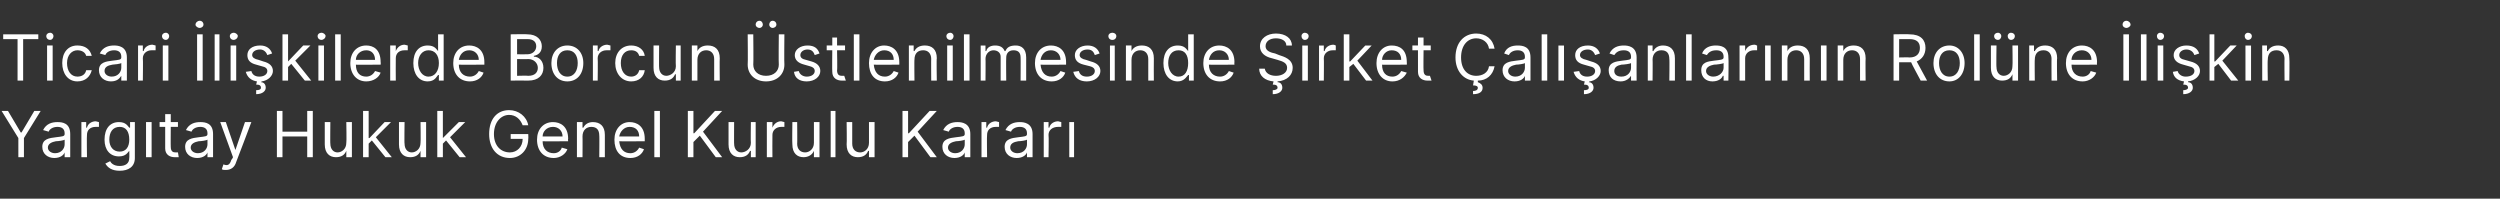
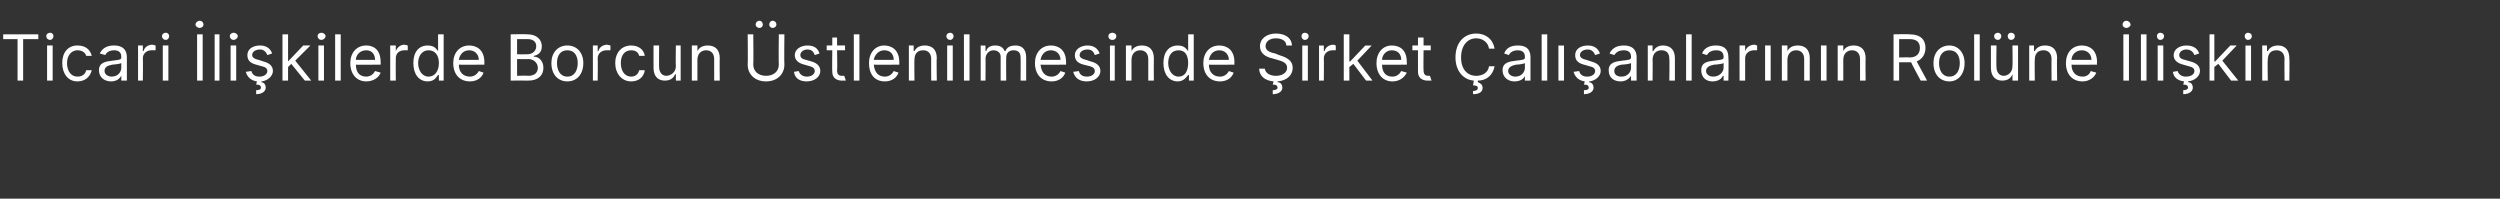
<svg xmlns="http://www.w3.org/2000/svg" version="1.1" width="313.3px" height="24.9px" viewBox="0 -2 313.3 24.9" style="top:-2px">
  <rect x="0" y="-2" width="313.3" height="24.9" fill="#333333" stroke="none" />
  <desc>Ticari li kilerde Borcun stlenilmesinde irket al anlar n n Rol ne li kin Yarg tay Hukuk Genel Kurulu Karar</desc>
  <defs />
  <g id="Polygon104443">
-     <path d="m1 11.9l1.6 2.7h.1l1.6-2.7h.8L3 15.3v2.4h-.7v-2.4L.2 11.9h.8zm4.3 4.5c0-1 .9-1.1 1.7-1.2c.8-.1 1.1-.1 1.1-.4v-.1c0-.5-.3-.8-.9-.8c-.6 0-1 .3-1.1.6l-.7-.2c.4-.8 1.1-1 1.8-1c.6 0 1.6.1 1.6 1.5v2.9h-.7v-.6s.01-.01 0 0c-.1.3-.5.7-1.3.7c-.8 0-1.5-.5-1.5-1.4zm2.8-.3v-.6c-.1.1-.8.2-1.1.2c-.5.1-1 .3-1 .8c0 .4.4.7.9.7c.8 0 1.2-.6 1.2-1.1zm2.1-2.8h.6v.7s.08-.02.1 0c.1-.5.6-.8 1.1-.8c.1 0 .3.1.4.1v.6h-.4c-.7 0-1.1.4-1.1 1c-.04.02 0 2.8 0 2.8h-.7v-4.4zm3 5.2l.6-.3c.1.2.4.6 1.2.6c.7 0 1.2-.3 1.2-1c.03-.04 0-.9 0-.9c0 0-.02-.03 0 0c-.2.2-.4.7-1.3.7c-1.1 0-1.8-.8-1.8-2.1c0-1.4.7-2.2 1.8-2.2c.9 0 1.1.5 1.3.7h.1v-.7h.6v4.5c0 1.1-.8 1.6-1.9 1.6c-1 0-1.5-.4-1.8-.9zm3-3c0-1-.4-1.6-1.2-1.6c-.9 0-1.3.7-1.3 1.6c0 .9.5 1.5 1.3 1.5c.8 0 1.2-.6 1.2-1.5zm2.1-2.2h.7v4.4h-.7v-4.4zm4 .6h-.9s-.02 2.53 0 2.5c0 .6.3.7.6.7h.3l.1.6h-.5c-.6 0-1.2-.3-1.2-1.1v-2.7h-.7v-.6h.7v-1h.7v1h.9v.6zm.9 2.5c0-1 .9-1.1 1.7-1.2c.8-.1 1.1-.1 1.1-.4v-.1c0-.5-.3-.8-.9-.8c-.6 0-1 .3-1.1.6l-.7-.2c.4-.8 1.1-1 1.8-1c.6 0 1.6.1 1.6 1.5v2.9h-.7v-.6s0-.01 0 0c-.1.3-.5.7-1.3.7c-.8 0-1.5-.5-1.5-1.4zm2.8-.3v-.6c-.1.1-.8.2-1.1.2c-.5.1-1 .3-1 .8c0 .4.4.7.9.7c.8 0 1.2-.6 1.2-1.1zm1.8 3.1l.2-.6c.5.2.8.1 1-.6c.04.05.2-.3.2-.3l-1.6-4.4h.7l1.2 3.5l1.2-3.5h.8s-1.89 5.02-1.9 5c-.2.7-.7 1-1.3 1c-.2 0-.4 0-.5-.1zm6.9-7.3h.7v2.6h3.1v-2.6h.7v5.8h-.7v-2.6h-3.1v2.6h-.7v-5.8zm8.7 1.4h.7v4.4h-.7v-.8s0 .04 0 0c-.2.5-.6.8-1.3.8c-.8 0-1.4-.5-1.4-1.6v-2.8h.7s-.03 2.75 0 2.7c0 .7.4 1.1.9 1.1c.5 0 1.1-.4 1.1-1.2c.05 0 0-2.6 0-2.6zm2.1-1.4h.7v3.4h.1l1.9-2h.8l-1.9 1.9l2 2.5h-.8l-1.7-2.1l-.4.4v1.7h-.7v-5.8zm7.2 1.4h.7v4.4h-.7v-.8s-.01.04 0 0c-.2.5-.6.8-1.3.8c-.8 0-1.4-.5-1.4-1.6v-2.8h.7s-.04 2.75 0 2.7c0 .7.4 1.1.9 1.1c.5 0 1.1-.4 1.1-1.2c.04 0 0-2.6 0-2.6zm2.1-1.4h.7v3.4l2-2h.8l-1.9 1.9l2 2.5h-.8l-1.7-2.1l-.4.4v1.7h-.7v-5.8zm9 .5c-1 0-1.9.9-1.9 2.4c0 1.5.9 2.3 2 2.3c.9 0 1.6-.7 1.6-1.7H64v-.6h2.2s.03.6 0 .6c0 1.4-1 2.4-2.3 2.4c-1.6 0-2.6-1.2-2.6-3c0-1.9 1-3 2.5-3c1.2 0 2.2.8 2.4 1.9h-.7c-.3-.8-.9-1.3-1.7-1.3zm3.5 3.1c0-1.3.8-2.2 2-2.2c.9 0 1.9.5 1.9 2.1c-.04.04 0 .3 0 .3c0 0-3.2.03-3.2 0c0 1 .6 1.5 1.4 1.5c.5 0 .9-.3 1-.7l.7.2c-.2.6-.9 1.1-1.7 1.1c-1.3 0-2.1-.9-2.1-2.3zm3.2-.4c0-.7-.5-1.2-1.2-1.2c-.8 0-1.3.6-1.3 1.2h2.5zm2.5 2.6h-.7v-4.4h.7v.7h.1c.2-.4.6-.7 1.2-.7c.9 0 1.5.5 1.5 1.6v2.8h-.7s.03-2.75 0-2.7c0-.7-.3-1.1-1-1.1c-.6 0-1.1.4-1.1 1.2c.02-.04 0 2.6 0 2.6zm4-2.2c0-1.3.8-2.2 1.9-2.2c.9 0 1.9.5 1.9 2.1v.3s-3.16.03-3.2 0c.1 1 .6 1.5 1.4 1.5c.5 0 .9-.3 1.1-.7l.6.2c-.2.6-.8 1.1-1.7 1.1c-1.3 0-2-.9-2-2.3zm3.1-.4c0-.7-.4-1.2-1.2-1.2c-.7 0-1.2.6-1.3 1.2h2.5zm2.6 2.6h-.7v-5.8h.7v5.8zm3.5-5.8h.7v2.8h.1l2.6-2.8h.9l-2.4 2.6l2.4 3.2h-.8l-2-2.7l-.8.8v1.9h-.7v-5.8zm7.9 1.4h.6v4.4h-.6v-.8s-.09.04-.1 0c-.2.5-.6.8-1.3.8c-.8 0-1.4-.5-1.4-1.6v-2.8h.7s-.02 2.75 0 2.7c0 .7.4 1.1.9 1.1c.5 0 1.2-.4 1.2-1.2c-.04 0 0-2.6 0-2.6zm2 0h.7v.7s.01-.02 0 0c.2-.5.6-.8 1.1-.8c.1 0 .3.1.4.1v.6h-.4c-.6 0-1.1.4-1.1 1c-.02.02 0 2.8 0 2.8h-.7v-4.4zm5.9 0h.7v4.4h-.7v-.8s-.03.04 0 0c-.2.5-.7.8-1.3.8c-.8 0-1.4-.5-1.4-1.6c-.04-.01 0-2.8 0-2.8h.6s.03 2.75 0 2.7c0 .7.4 1.1 1 1.1c.5 0 1.1-.4 1.1-1.2v-2.6zm2.7 4.4h-.6v-5.8h.6v5.8zm4.2-4.4h.7v4.4h-.7v-.8s-.06.04-.1 0c-.2.5-.6.8-1.3.8c-.8 0-1.4-.5-1.4-1.6c.04-.01 0-2.8 0-2.8h.7v2.7c0 .7.4 1.1 1 1.1c.5 0 1.1-.4 1.1-1.2v-2.6zm4.2-1.4h.7v2.8h.1l2.6-2.8h.9l-2.4 2.6l2.4 3.2h-.8l-2-2.7l-.8.8v1.9h-.7v-5.8zm5 4.5c0-1 .9-1.1 1.7-1.2c.8-.1 1.1-.1 1.1-.4v-.1c0-.5-.3-.8-.9-.8c-.6 0-1 .3-1.1.6l-.7-.2c.4-.8 1.1-1 1.8-1c.5 0 1.6.1 1.6 1.5v2.9h-.7v-.6s0-.01 0 0c-.1.3-.5.7-1.3.7c-.8 0-1.5-.5-1.5-1.4zm2.8-.3v-.6c-.1.1-.8.2-1.1.2c-.5.1-1 .3-1 .8c0 .4.4.7.9.7c.8 0 1.2-.6 1.2-1.1zm2.1-2.8h.6v.7s.08-.02.1 0c.1-.5.6-.8 1.1-.8c.1 0 .3.1.4.1v.6h-.4c-.7 0-1.1.4-1.1 1c-.04.02 0 2.8 0 2.8h-.7v-4.4zm2.9 3.1c0-1 .9-1.1 1.7-1.2c.8-.1 1.1-.1 1.1-.4v-.1c0-.5-.3-.8-.9-.8c-.6 0-1 .3-1.1.6l-.7-.2c.4-.8 1.1-1 1.8-1c.5 0 1.6.1 1.6 1.5v2.9h-.7v-.6s-.01-.01 0 0c-.1.3-.5.7-1.3.7c-.8 0-1.5-.5-1.5-1.4zm2.8-.3v-.6c-.1.1-.8.2-1.1.2c-.6.1-1 .3-1 .8c0 .4.4.7.9.7c.8 0 1.2-.6 1.2-1.1zm2.1-2.8h.6v.7s.07-.02.1 0c.1-.5.6-.8 1.1-.8c.1 0 .3.1.4.1v.6h-.4c-.7 0-1.2.4-1.2 1c.05.02 0 2.8 0 2.8h-.6v-4.4zm3.2 0h.6v4.4h-.6v-4.4z" stroke="none" fill="#fff" />
-   </g>
+     </g>
  <g id="Polygon104442">
    <path d="m.4 2.3h4.4v.6H2.9v5.2h-.7V2.9H.4v-.6zm5.5 1.4h.7v4.4h-.7V3.7zm-.1-1.2c0-.2.2-.4.5-.4c.2 0 .4.2.4.4c0 .3-.2.5-.4.5c-.3 0-.5-.2-.5-.5zm2 3.4c0-1.3.7-2.2 1.9-2.2c1 0 1.6.5 1.8 1.3h-.7c-.1-.4-.5-.7-1.1-.7c-.7 0-1.3.6-1.3 1.6c0 1 .5 1.7 1.3 1.7c.6 0 1-.3 1.1-.8h.7c-.2.8-.8 1.4-1.8 1.4c-1.2 0-1.9-1-1.9-2.3zm4.6.9c0-1 .9-1.1 1.7-1.2c.8-.1 1.1-.1 1.1-.4v-.1c0-.5-.3-.8-.9-.8c-.6 0-1 .3-1.1.6l-.7-.2c.4-.8 1.1-1 1.8-1c.5 0 1.6.1 1.6 1.5v2.9h-.7v-.6s-.01-.01 0 0c-.2.3-.5.7-1.3.7c-.8 0-1.5-.5-1.5-1.4zm2.8-.3v-.6c-.1.1-.9.2-1.1.2c-.6.1-1 .3-1 .8c0 .4.4.7.9.7c.8 0 1.2-.6 1.2-1.1zm2.1-2.8h.6v.7s.07-.02.1 0c.1-.5.6-.8 1.1-.8c.1 0 .3.1.4.1v.6h-.5c-.6 0-1.1.4-1.1 1c.04.02 0 2.8 0 2.8h-.6V3.7zm3.1 0h.7v4.4h-.7V3.7zm-.1-1.2c0-.2.2-.4.5-.4c.2 0 .4.2.4.4c0 .3-.2.5-.4.5c-.3 0-.5-.2-.5-.5zm5.1 5.6h-.7V2.3h.7v5.8zm-.9-7c0-.3.3-.5.5-.5c.3 0 .5.2.5.5c0 .2-.2.4-.5.4c-.2 0-.5-.2-.5-.4zm3 7h-.6V2.3h.6v5.8zm1.4-4.4h.7v4.4h-.7V3.7zm-.1-1.2c0-.2.2-.4.5-.4c.2 0 .5.2.5.4c0 .3-.3.5-.5.5c-.3 0-.5-.2-.5-.5zm4.7 2.4c-.1-.3-.4-.7-.9-.7c-.6 0-1 .3-1 .7c0 .3.3.5.8.6l.6.2c.8.2 1.2.6 1.2 1.2c0 .6-.6 1.2-1.4 1.3l-.1.1c.3 0 .6.2.6.7c0 .4-.4.8-1.2.8v-.5c.4 0 .6-.1.6-.3c0-.3-.2-.4-.6-.4l.1-.4c-.7-.1-1.2-.5-1.4-1.2l.7-.1c.1.4.4.7 1 .7c.6 0 1-.3 1-.7c0-.3-.2-.5-.7-.6l-.7-.2c-.8-.2-1.1-.6-1.1-1.2c0-.7.6-1.2 1.6-1.2c.8 0 1.3.4 1.5 1l-.6.2zm1.9-2.6h.7v3.4l1.9-2h.9L37 5.6l2 2.5h-.8L36.5 6l-.4.4v1.7h-.7V2.3zm4.5 1.4h.7v4.4h-.7V3.7zm-.1-1.2c0-.2.2-.4.5-.4c.2 0 .5.2.5.4c0 .3-.3.5-.5.5c-.3 0-.5-.2-.5-.5zm2.9 5.6h-.7V2.3h.7v5.8zm1.2-2.2c0-1.3.8-2.2 2-2.2c.9 0 1.8.5 1.8 2.1c.03.04 0 .3 0 .3c0 0-3.14.03-3.1 0c0 1 .5 1.5 1.3 1.5c.5 0 .9-.3 1.1-.7l.7.2c-.2.6-.9 1.1-1.8 1.1c-1.2 0-2-.9-2-2.3zm3.1-.4c0-.7-.4-1.2-1.1-1.2c-.8 0-1.3.6-1.3 1.2h2.4zm1.9-1.8h.7v.7s0-.02 0 0c.2-.5.6-.8 1.1-.8c.1 0 .3.1.4.1v.6h-.4c-.7 0-1.1.4-1.1 1c-.02.02 0 2.8 0 2.8h-.7V3.7zm2.9 2.2c0-1.4.7-2.2 1.8-2.2c.9 0 1.1.5 1.3.7c-.01.01 0 0 0 0V2.3h.7v5.8h-.6v-.7h-.1c-.2.2-.4.8-1.3.8c-1.1 0-1.8-.9-1.8-2.3zm3.2 0c0-1-.5-1.6-1.3-1.6c-.8 0-1.3.7-1.3 1.6c0 .9.5 1.7 1.3 1.7c.8 0 1.3-.7 1.3-1.7zm1.8 0c0-1.3.8-2.2 2-2.2c.9 0 1.9.5 1.9 2.1v.3s-3.18.03-3.2 0c0 1 .6 1.5 1.4 1.5c.5 0 .9-.3 1.1-.7l.6.2c-.2.6-.8 1.1-1.7 1.1c-1.3 0-2.1-.9-2.1-2.3zm3.2-.4c0-.7-.5-1.2-1.2-1.2c-.8 0-1.2.6-1.3 1.2h2.5zm4-3.2s2.08-.04 2.1 0c1.2 0 1.8.7 1.8 1.5c0 .8-.5 1.1-1 1.2v.1c.6 0 1.2.5 1.2 1.4c0 .9-.6 1.6-1.9 1.6c-.05-.02-2.2 0-2.2 0V2.3zm2.2 5.2c.9 0 1.2-.5 1.2-1c0-.6-.5-1.1-1.2-1.1c-.01.03-1.4 0-1.4 0v2.1s1.35-.04 1.4 0zm-.1-2.7c.6 0 1.1-.4 1.1-1c0-.5-.3-.9-1.1-.9h-1.3v1.9s1.26.02 1.3 0zm3 1.1c0-1.3.8-2.2 2-2.2c1.2 0 2 .9 2 2.2c0 1.4-.8 2.3-2 2.3c-1.2 0-2-.9-2-2.3zm3.3 0c0-.9-.4-1.6-1.3-1.6c-.9 0-1.3.7-1.3 1.6c0 .9.4 1.7 1.3 1.7c.9 0 1.3-.8 1.3-1.7zm1.9-2.2h.6v.7s.06-.02.1 0c.1-.5.6-.8 1.1-.8c.1 0 .3.1.4.1v.6h-.5c-.6 0-1.1.4-1.1 1c.04.02 0 2.8 0 2.8h-.6V3.7zm2.8 2.2c0-1.3.8-2.2 2-2.2c.9 0 1.6.5 1.7 1.3h-.7c-.1-.4-.4-.7-1-.7c-.8 0-1.3.6-1.3 1.6c0 1 .5 1.7 1.3 1.7c.5 0 .9-.3 1-.8h.7c-.1.8-.7 1.4-1.7 1.4c-1.2 0-2-1-2-2.3zm7.6-2.2h.6v4.4h-.6v-.8s-.09.04-.1 0c-.2.5-.6.8-1.3.8c-.8 0-1.4-.5-1.4-1.6V3.7h.7s-.02 2.75 0 2.7c0 .7.4 1.1.9 1.1c.5 0 1.2-.4 1.2-1.2c-.04 0 0-2.6 0-2.6zm2.7 4.4h-.7V3.7h.7v.7s.02 0 0 0c.2-.4.6-.7 1.3-.7c.9 0 1.5.5 1.5 1.6c-.03.01 0 2.8 0 2.8h-.7V5.4c0-.7-.4-1.1-1-1.1c-.6 0-1.1.4-1.1 1.2v2.6zm10.9-5.8s-.04 3.82 0 3.8c0 1.2-.9 2.1-2.3 2.1c-1.4 0-2.3-.9-2.3-2.1c.04.02 0-3.8 0-3.8h.7s.04 3.76 0 3.8c0 .8.6 1.4 1.6 1.4c1 0 1.6-.6 1.6-1.4c-.04-.04 0-3.8 0-3.8h.7zm-3.6-1.2c0-.3.2-.5.5-.5c.2 0 .4.2.4.5c0 .2-.2.4-.4.4c-.3 0-.5-.2-.5-.4zm1.7 0c0-.3.2-.5.4-.5c.3 0 .5.2.5.5c0 .2-.2.4-.5.4c-.2 0-.4-.2-.4-.4zm5.7 3.8c-.1-.3-.3-.7-.9-.7c-.5 0-.9.3-.9.7c0 .3.2.5.7.6l.7.2c.7.2 1.1.6 1.1 1.2c0 .7-.7 1.3-1.7 1.3c-.9 0-1.5-.4-1.6-1.2l.6-.1c.1.4.5.7 1 .7c.6 0 1-.3 1-.7c0-.3-.2-.5-.6-.6l-.7-.2c-.8-.2-1.2-.6-1.2-1.2c0-.7.7-1.2 1.6-1.2c.9 0 1.3.4 1.5 1l-.6.2zm3.8-.6h-1s.05 2.53 0 2.5c0 .6.3.7.6.7h.3l.2.6h-.5c-.6 0-1.2-.3-1.2-1.1c-.03.01 0-2.7 0-2.7h-.7v-.6h.7v-1h.6v1h1v.6zm1.8 3.8h-.7V2.3h.7v5.8zm1.2-2.2c0-1.3.8-2.2 1.9-2.2c.9 0 1.9.5 1.9 2.1v.3s-3.15.03-3.2 0c.1 1 .6 1.5 1.4 1.5c.5 0 .9-.3 1.1-.7l.6.2c-.2.6-.8 1.1-1.7 1.1c-1.3 0-2-.9-2-2.3zm3.1-.4c0-.7-.4-1.2-1.2-1.2c-.7 0-1.2.6-1.3 1.2h2.5zm2.6 2.6h-.7V3.7h.6v.7h.1c.2-.4.6-.7 1.3-.7c.9 0 1.5.5 1.5 1.6c-.05.01 0 2.8 0 2.8h-.7s-.02-2.75 0-2.7c0-.7-.4-1.1-1-1.1c-.7 0-1.1.4-1.1 1.2c-.03-.04 0 2.6 0 2.6zm4.1-4.4h.7v4.4h-.7V3.7zm-.1-1.2c0-.2.2-.4.5-.4c.2 0 .4.2.4.4c0 .3-.2.5-.4.5c-.3 0-.5-.2-.5-.5zm2.9 5.6h-.7V2.3h.7v5.8zm1.4-4.4h.6v.7h.1c.1-.5.6-.7 1.1-.7c.6 0 1 .2 1.2.7h.1c.2-.5.6-.7 1.3-.7c.7 0 1.3.4 1.3 1.5v2.9h-.7s.02-2.94 0-2.9c0-.7-.4-.9-.9-.9c-.6 0-.9.4-.9.9c-.03.04 0 2.9 0 2.9h-.7v-3c0-.5-.4-.8-.9-.8c-.5 0-1 .4-1 1.1c.03-.05 0 2.7 0 2.7h-.6V3.7zm6.8 2.2c0-1.3.8-2.2 2-2.2c.9 0 1.9.5 1.9 2.1v.3s-3.18.03-3.2 0c.1 1 .6 1.5 1.4 1.5c.5 0 .9-.3 1.1-.7l.6.2c-.2.6-.8 1.1-1.7 1.1c-1.3 0-2.1-.9-2.1-2.3zm3.2-.4c0-.7-.5-1.2-1.2-1.2c-.8 0-1.2.6-1.3 1.2h2.5zm4.3-.6c-.1-.3-.3-.7-.9-.7c-.6 0-1 .3-1 .7c0 .3.3.5.8.6l.6.2c.8.2 1.2.6 1.2 1.2c0 .7-.7 1.3-1.7 1.3c-.9 0-1.5-.4-1.7-1.2l.7-.1c.1.4.4.7 1 .7c.6 0 1-.3 1-.7c0-.3-.2-.5-.6-.6l-.8-.2c-.8-.2-1.1-.6-1.1-1.2c0-.7.7-1.2 1.6-1.2c.8 0 1.3.4 1.5 1l-.6.2zm1.9-1.2h.6v4.4h-.6V3.7zm-.2-1.2c0-.2.2-.4.5-.4c.3 0 .5.2.5.4c0 .3-.2.5-.5.5c-.3 0-.5-.2-.5-.5zm2.9 5.6h-.7V3.7h.7v.7s.03 0 0 0c.2-.4.6-.7 1.3-.7c.9 0 1.5.5 1.5 1.6c-.02.01 0 2.8 0 2.8h-.7V5.4c0-.7-.4-1.1-1-1.1c-.6 0-1.1.4-1.1 1.2v2.6zm4-2.2c0-1.4.7-2.2 1.8-2.2c.9 0 1.1.5 1.3.7c-.02.01 0 0 0 0V2.3h.7v5.8h-.6v-.7h-.1c-.2.2-.5.8-1.3.8c-1.1 0-1.8-.9-1.8-2.3zm3.1 0c0-1-.4-1.6-1.2-1.6c-.9 0-1.3.7-1.3 1.6c0 .9.5 1.7 1.3 1.7c.8 0 1.2-.7 1.2-1.7zm1.9 0c0-1.3.8-2.2 2-2.2c.9 0 1.9.5 1.9 2.1c-.03.04 0 .3 0 .3c0 0-3.19.03-3.2 0c0 1 .6 1.5 1.4 1.5c.5 0 .9-.3 1.1-.7l.6.2c-.2.6-.8 1.1-1.7 1.1c-1.3 0-2.1-.9-2.1-2.3zm3.2-.4c0-.7-.5-1.2-1.2-1.2c-.8 0-1.2.6-1.3 1.2h2.5zm5.9-2.7c-.8 0-1.3.4-1.3 1c0 .6.7.8 1.2.9l.5.2c.6.2 1.7.5 1.7 1.6c0 .9-.7 1.6-1.9 1.7v.1c.3 0 .6.2.6.7c0 .4-.4.8-1.2.8v-.5c.3 0 .6-.1.6-.3c0-.3-.2-.4-.6-.4l.1-.4c-1.1-.1-1.8-.7-1.8-1.6h.7c.1.6.7.9 1.4.9c.8 0 1.4-.4 1.4-1c0-.6-.5-.8-1.2-1l-.7-.2c-.9-.2-1.5-.7-1.5-1.5c0-1 .9-1.6 2-1.6c1.2 0 2 .6 2 1.5h-.7c0-.6-.6-.9-1.3-.9zm3.3.9h.7v4.4h-.7V3.7zm-.1-1.2c0-.2.2-.4.4-.4c.3 0 .5.2.5.4c0 .3-.2.5-.5.5c-.2 0-.4-.2-.4-.5zm2.2 1.2h.6v.7s.06-.02.1 0c.1-.5.6-.8 1.1-.8c.1 0 .3.1.3.1v.6h-.4c-.6 0-1.1.4-1.1 1c.03.02 0 2.8 0 2.8h-.6V3.7zm3.1-1.4h.7v3.4h.1l1.9-2h.8l-1.8 1.9l1.9 2.5h-.8L169.6 6l-.5.4v1.7h-.7V2.3zm4.1 3.6c0-1.3.8-2.2 1.9-2.2c1 0 1.9.5 1.9 2.1c.02.04 0 .3 0 .3c0 0-3.15.03-3.1 0c0 1 .5 1.5 1.3 1.5c.5 0 .9-.3 1.1-.7l.7.2c-.3.6-.9 1.1-1.8 1.1c-1.2 0-2-.9-2-2.3zm3.1-.4c0-.7-.4-1.2-1.2-1.2c-.7 0-1.2.6-1.2 1.2h2.4zm3.7-1.2h-.9s-.03 2.53 0 2.5c0 .6.3.7.6.7h.2l.2.6h-.5c-.6 0-1.2-.3-1.2-1.1V4.3h-.7v-.6h.7v-1h.7v1h.9v.6zm7.3-.2c-.1-.8-.8-1.3-1.6-1.3c-1.1 0-1.9.9-1.9 2.4c0 1.5.8 2.3 1.9 2.3c.8 0 1.5-.4 1.6-1.2h.7c-.2 1.1-1 1.8-2.1 1.8v.2c.3.1.6.3.6.7c0 .5-.4.8-1.2.8v-.4c.3 0 .6-.1.6-.4c0-.2-.2-.3-.6-.3l.1-.6c-1.3-.1-2.3-1.2-2.3-2.9c0-1.9 1.1-3 2.6-3c1.2 0 2.1.7 2.3 1.9h-.7zm1.7 2.7c0-1 .9-1.1 1.7-1.2c.8-.1 1.1-.1 1.1-.4v-.1c0-.5-.3-.8-.9-.8c-.6 0-1 .3-1.1.6l-.6-.2c.3-.8 1-1 1.7-1c.6 0 1.6.1 1.6 1.5v2.9h-.7v-.6s.01-.01 0 0c-.1.3-.5.7-1.3.7c-.8 0-1.5-.5-1.5-1.4zm2.8-.3v-.6c-.1.1-.8.2-1.1.2c-.5.1-1 .3-1 .8c0 .4.4.7.9.7c.8 0 1.2-.6 1.2-1.1zm2.8 1.6h-.7V2.3h.7v5.8zm1.4-4.4h.7v4.4h-.7V3.7zm4.6 1.2c-.1-.3-.4-.7-.9-.7c-.6 0-1 .3-1 .7c0 .3.3.5.8.6l.6.2c.8.2 1.2.6 1.2 1.2c0 .6-.6 1.2-1.4 1.3l-.1.1c.3 0 .6.2.6.7c0 .4-.4.8-1.2.8v-.5c.4 0 .6-.1.6-.3c0-.3-.2-.4-.6-.4l.1-.4c-.7-.1-1.2-.5-1.4-1.2l.7-.1c.1.4.4.7 1 .7c.6 0 1-.3 1-.7c0-.3-.2-.5-.7-.6l-.7-.2c-.8-.2-1.1-.6-1.1-1.2c0-.7.6-1.2 1.6-1.2c.8 0 1.3.4 1.5 1l-.6.2zm1.7 1.9c0-1 .9-1.1 1.7-1.2c.8-.1 1.1-.1 1.1-.4v-.1c0-.5-.3-.8-.9-.8c-.7 0-1 .3-1.2.6l-.6-.2c.4-.8 1.1-1 1.8-1c.5 0 1.6.1 1.6 1.5c-.02.01 0 2.9 0 2.9h-.7v-.6s-.03-.01 0 0c-.2.3-.6.7-1.3.7c-.9 0-1.5-.5-1.5-1.4zm2.8-.3v-.6c-.1.1-.9.2-1.2.2c-.5.1-.9.3-.9.8c0 .4.3.7.9.7c.8 0 1.2-.6 1.2-1.1zm2.7 1.6h-.6V3.7h.6v.7h.1c.2-.4.6-.7 1.2-.7c.9 0 1.5.5 1.5 1.6v2.8h-.7s.04-2.75 0-2.7c0-.7-.3-1.1-1-1.1c-.6 0-1.1.4-1.1 1.2c.03-.04 0 2.6 0 2.6zm4.9 0h-.7V2.3h.7v5.8zm1.2-1.3c0-1 .8-1.1 1.6-1.2c.8-.1 1.2-.1 1.2-.4v-.1c0-.5-.3-.8-.9-.8c-.7 0-1 .3-1.2.6l-.6-.2c.3-.8 1.1-1 1.7-1c.6 0 1.6.1 1.6 1.5c.05.01 0 2.9 0 2.9h-.6v-.6h-.1c-.1.3-.5.7-1.3.7c-.8 0-1.4-.5-1.4-1.4zm2.8-.3v-.6c-.1.1-.9.2-1.2.2c-.5.1-1 .3-1 .8c0 .4.4.7.9.7c.8 0 1.3-.6 1.3-1.1zm2-2.8h.7v.7s.02-.02 0 0c.2-.5.6-.8 1.2-.8c.1 0 .2.1.3.1v.6h-.4c-.6 0-1.1.4-1.1 1v2.8h-.7V3.7zm3.2 0h.7v4.4h-.7V3.7zm2.8 4.4h-.7V3.7h.7v.7s.03 0 0 0c.2-.4.6-.7 1.3-.7c.9 0 1.5.5 1.5 1.6c-.02.01 0 2.8 0 2.8h-.7V5.4c0-.7-.4-1.1-1-1.1c-.6 0-1.1.4-1.1 1.2v2.6zm4.2-4.4h.7v4.4h-.7V3.7zm2.8 4.4h-.7V3.7h.7v.7s.02 0 0 0c.2-.4.6-.7 1.3-.7c.9 0 1.5.5 1.5 1.6c-.03.01 0 2.8 0 2.8h-.7V5.4c0-.7-.4-1.1-1-1.1c-.6 0-1.1.4-1.1 1.2v2.6zm6.3-5.8s2.01-.04 2 0c1.4 0 2 .7 2 1.7c0 .8-.4 1.4-1.1 1.7l1.3 2.4h-.8s-1.24-2.29-1.2-2.3H238v2.3h-.7V2.3zm2 2.9c.9 0 1.3-.5 1.3-1.2c0-.7-.4-1.1-1.3-1.1H238v2.3s1.29-.03 1.3 0zm3 .7c0-1.3.8-2.2 2-2.2c1.1 0 1.9.9 1.9 2.2c0 1.4-.8 2.3-1.9 2.3c-1.2 0-2-.9-2-2.3zm3.3 0c0-.9-.4-1.6-1.3-1.6c-.9 0-1.3.7-1.3 1.6c0 .9.4 1.7 1.3 1.7c.9 0 1.3-.8 1.3-1.7zm2.5 2.2h-.7V2.3h.7v5.8zm4.1-4.4h.7v4.4h-.7v-.8s0 .04 0 0c-.2.5-.6.8-1.3.8c-.8 0-1.4-.5-1.4-1.6V3.7h.7s-.04 2.75 0 2.7c0 .7.4 1.1.9 1.1c.5 0 1.1-.4 1.1-1.2c.04 0 0-2.6 0-2.6zm-2.3-1.2c0-.2.2-.4.5-.4c.2 0 .4.2.4.4c0 .3-.2.5-.4.5c-.3 0-.5-.2-.5-.5zm1.7 0c0-.2.2-.4.4-.4c.3 0 .5.2.5.4c0 .3-.2.5-.5.5c-.2 0-.4-.2-.4-.5zm3.4 5.6h-.7V3.7h.6v.7h.1c.2-.4.6-.7 1.3-.7c.9 0 1.5.5 1.5 1.6c-.05.01 0 2.8 0 2.8h-.7s-.02-2.75 0-2.7c0-.7-.4-1.1-1-1.1c-.7 0-1.1.4-1.1 1.2c-.03-.04 0 2.6 0 2.6zm3.9-2.2c0-1.3.8-2.2 2-2.2c.9 0 1.9.5 1.9 2.1c-.04.04 0 .3 0 .3c0 0-3.2.03-3.2 0c0 1 .6 1.5 1.4 1.5c.5 0 .9-.3 1-.7l.7.2c-.2.6-.9 1.1-1.7 1.1c-1.3 0-2.1-.9-2.1-2.3zm3.2-.4c0-.7-.5-1.2-1.2-1.2c-.8 0-1.3.6-1.3 1.2h2.5zm4.7 2.6h-.7V2.3h.7v5.8zm-.8-7c0-.3.2-.5.5-.5c.2 0 .5.2.5.5c0 .2-.3.4-.5.4c-.3 0-.5-.2-.5-.4zm3 7h-.7V2.3h.7v5.8zm1.4-4.4h.7v4.4h-.7V3.7zm-.1-1.2c0-.2.2-.4.4-.4c.3 0 .5.2.5.4c0 .3-.2.5-.5.5c-.2 0-.4-.2-.4-.5zm4.7 2.4c-.1-.3-.4-.7-1-.7c-.5 0-.9.3-.9.7c0 .3.2.5.7.6l.7.2c.8.2 1.2.6 1.2 1.2c0 .6-.6 1.2-1.5 1.3v.1c.3 0 .6.2.6.7c0 .4-.4.8-1.2.8v-.5c.3 0 .6-.1.6-.3c0-.3-.2-.4-.6-.4l.1-.4c-.8-.1-1.3-.5-1.4-1.2l.6-.1c.1.4.5.7 1 .7c.7 0 1.1-.3 1.1-.7c0-.3-.2-.5-.7-.6l-.7-.2c-.8-.2-1.2-.6-1.2-1.2c0-.7.7-1.2 1.6-1.2c.9 0 1.4.4 1.6 1l-.6.2zm1.9-2.6h.6v3.4h.1l1.9-2h.8l-1.8 1.9l2 2.5h-.9L278 6l-.5.4v1.7h-.6V2.3zm4.5 1.4h.7v4.4h-.7V3.7zm-.1-1.2c0-.2.2-.4.4-.4c.3 0 .5.2.5.4c0 .3-.2.5-.5.5c-.2 0-.4-.2-.4-.5zm2.9 5.6h-.7V3.7h.6v.7h.1c.2-.4.6-.7 1.3-.7c.8 0 1.4.5 1.4 1.6c.04.01 0 2.8 0 2.8h-.6s-.03-2.75 0-2.7c0-.7-.4-1.1-1-1.1c-.7 0-1.1.4-1.1 1.2c-.05-.04 0 2.6 0 2.6z" stroke="none" fill="#fff" />
  </g>
</svg>